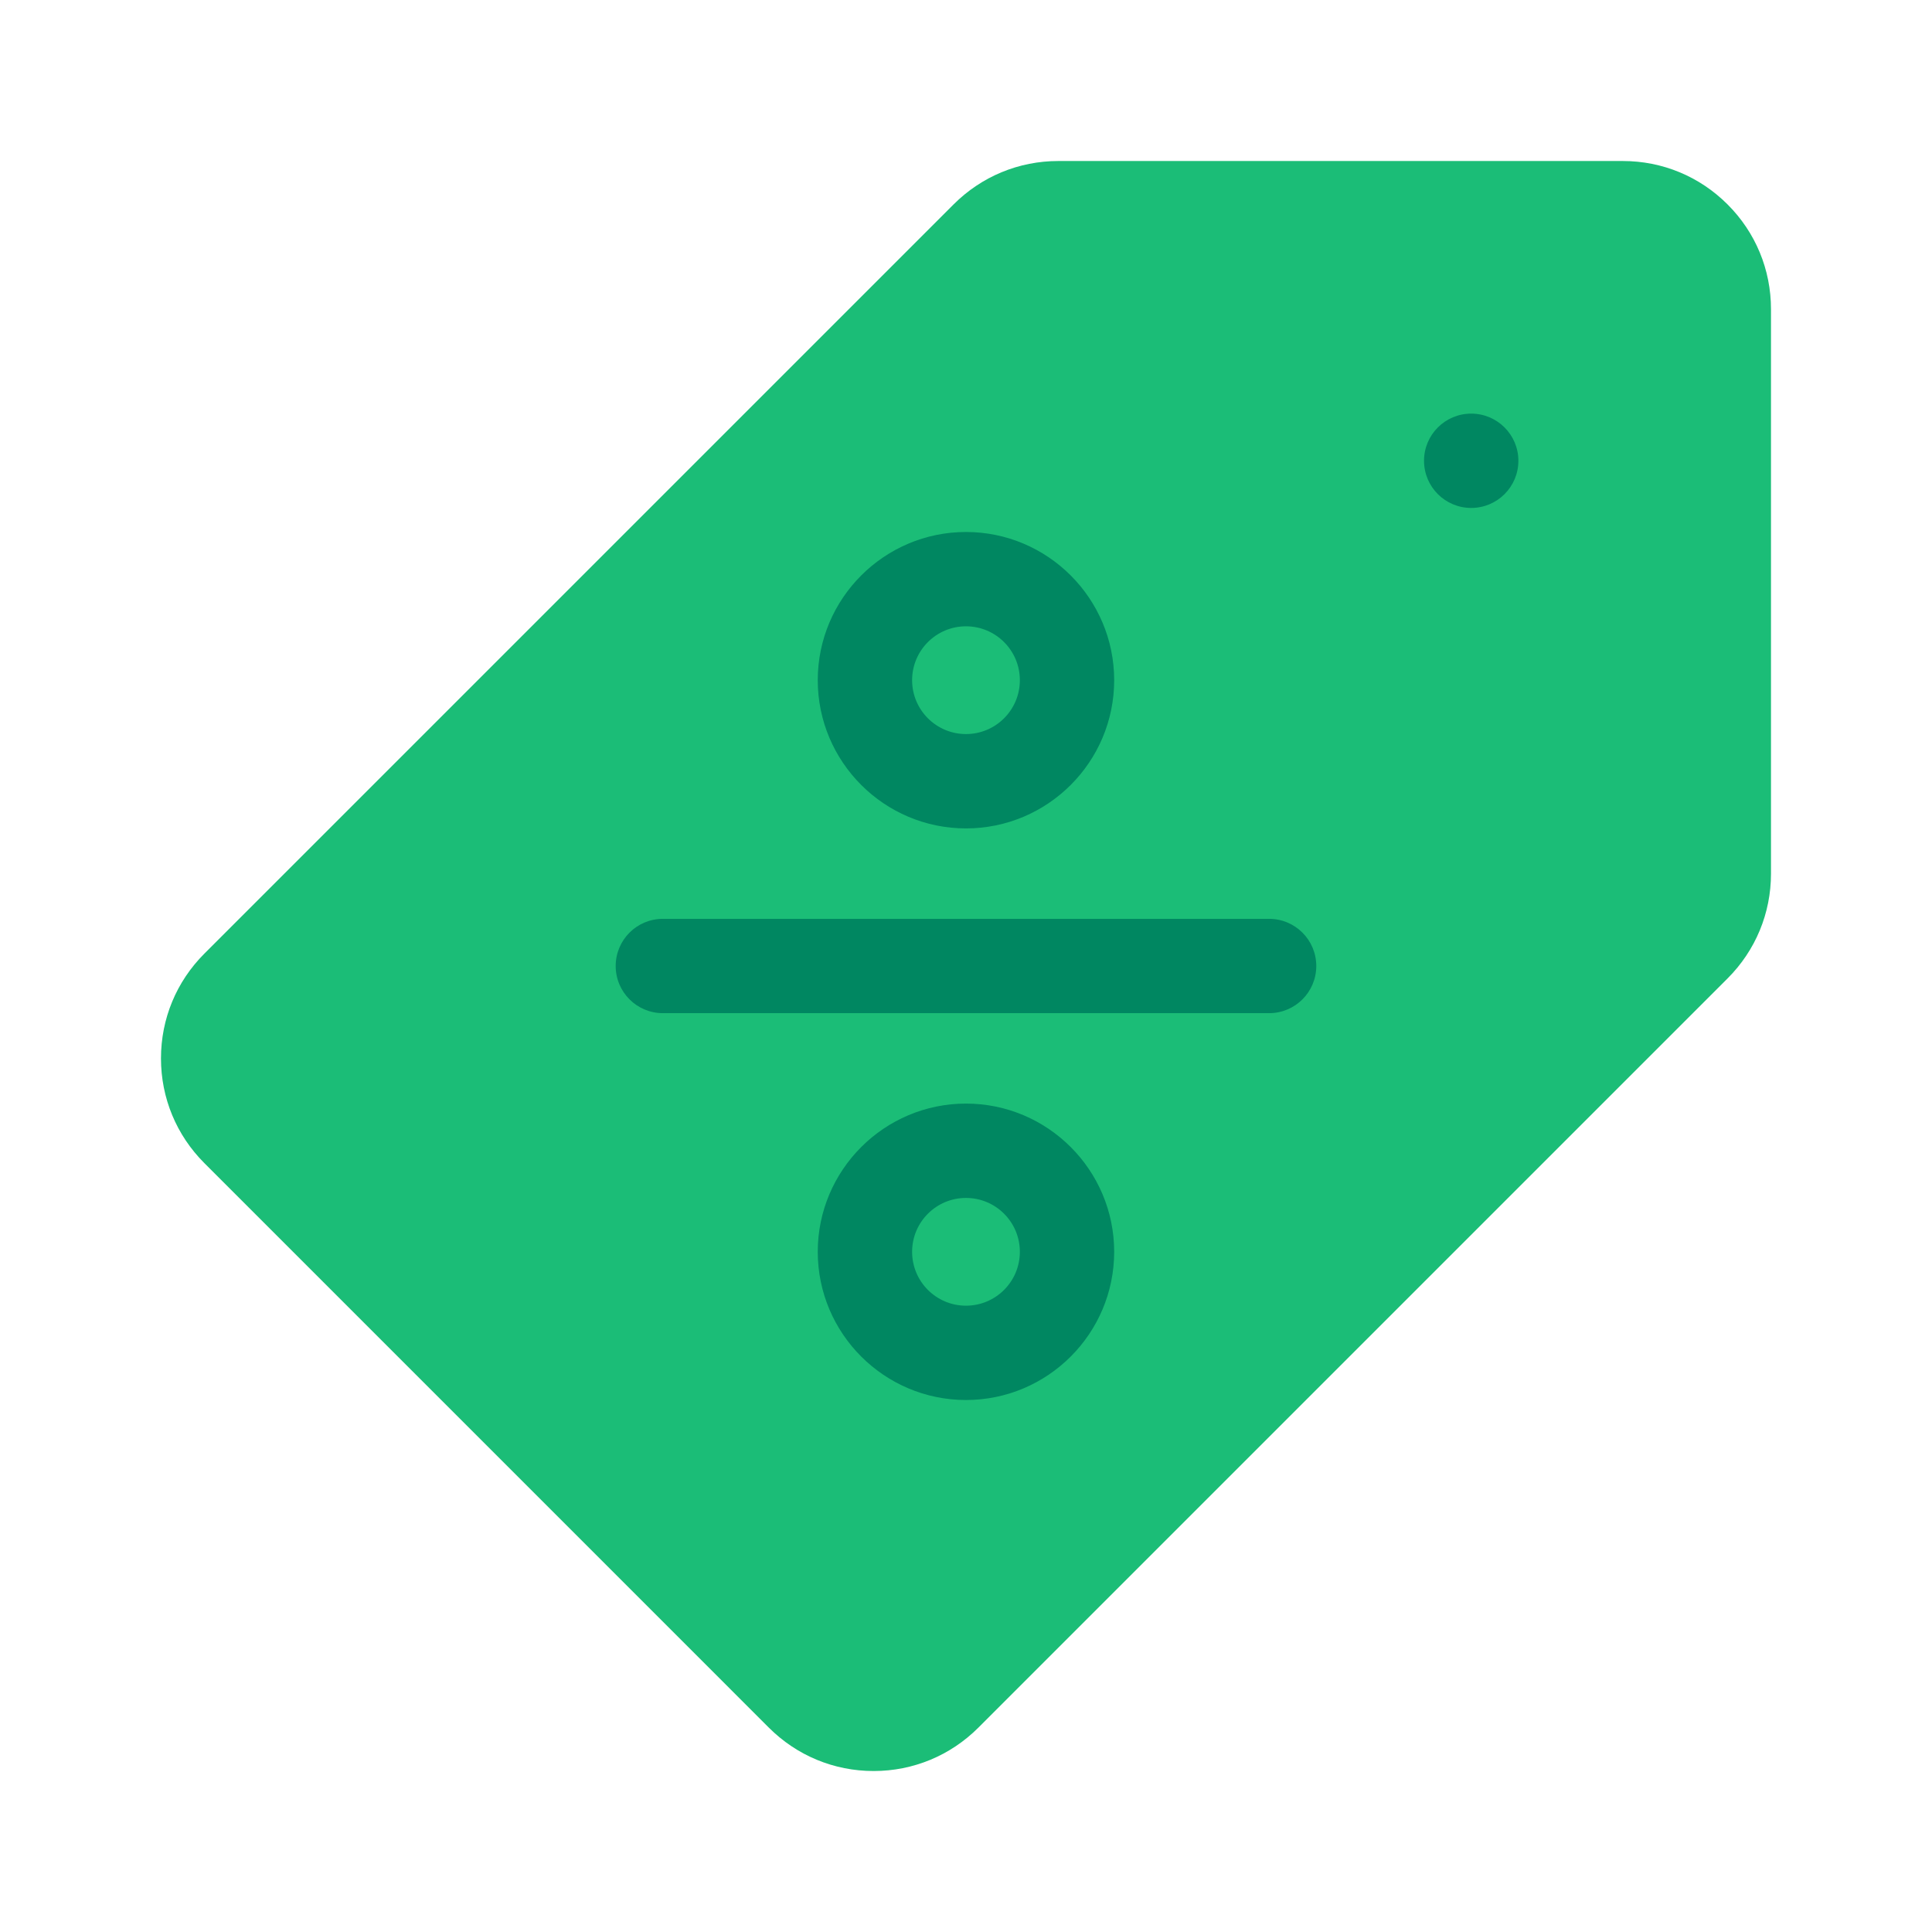
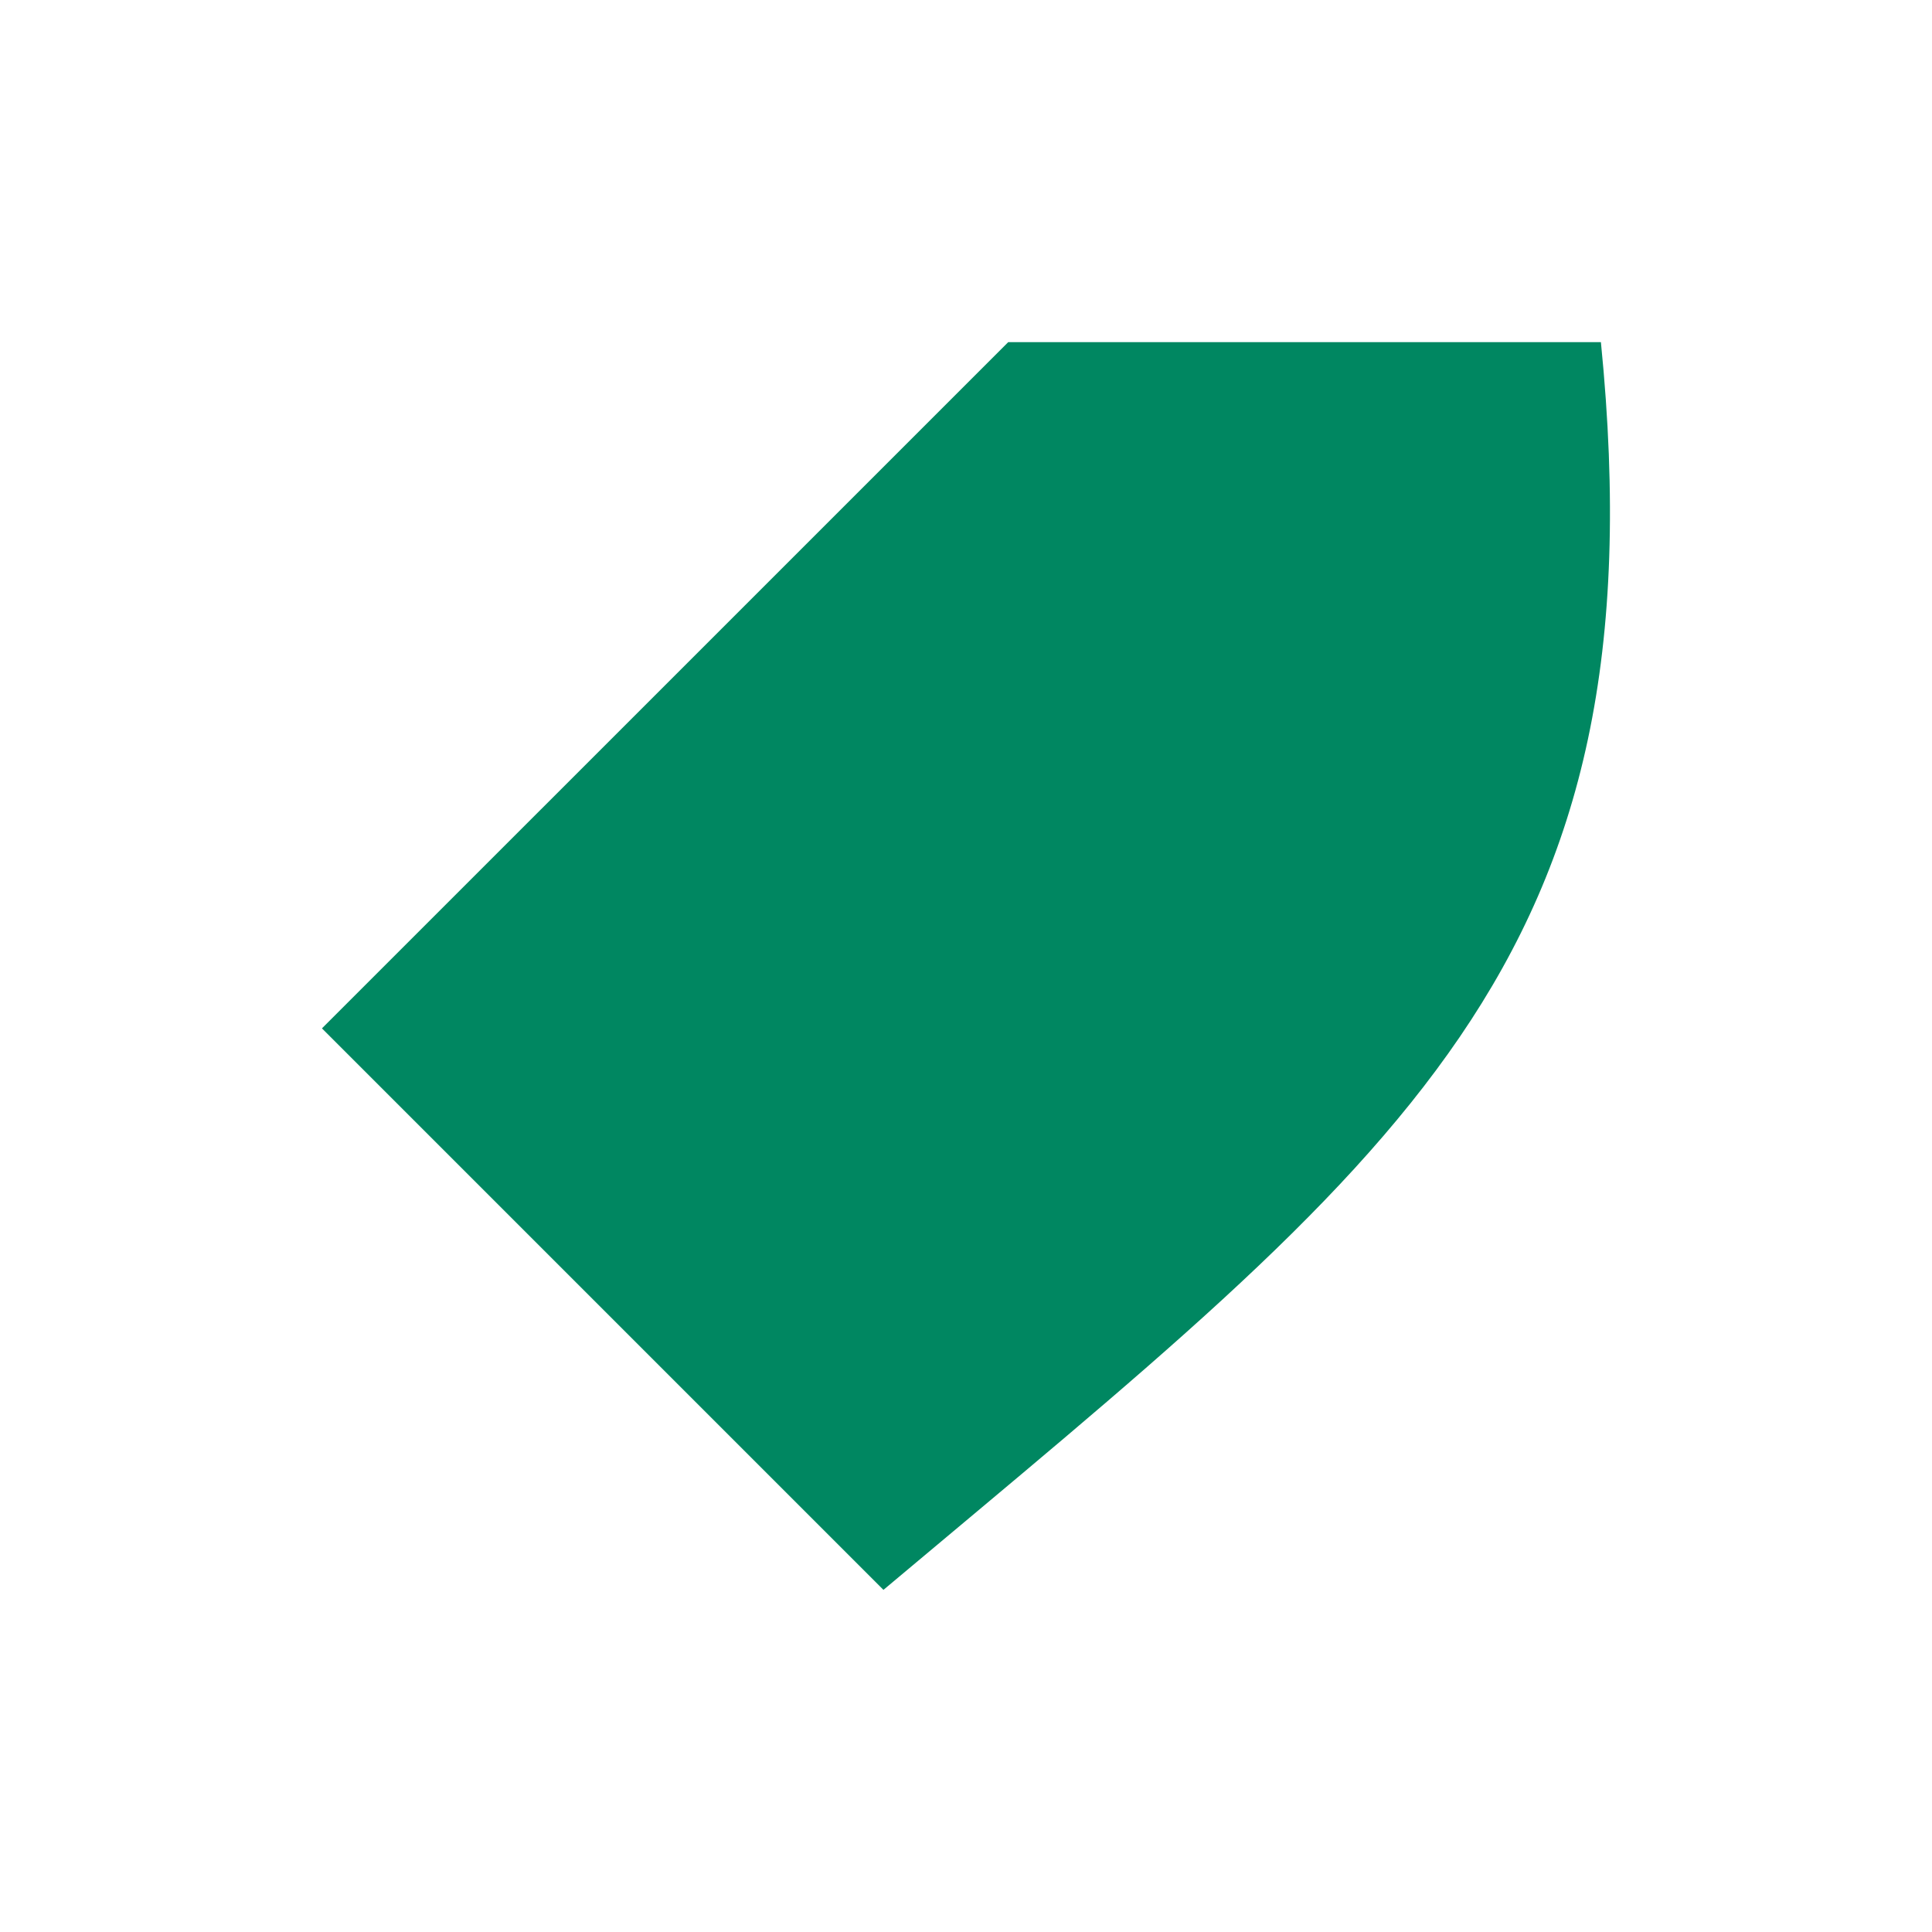
<svg xmlns="http://www.w3.org/2000/svg" width="56" height="56" viewBox="0 0 56 56" fill="none">
  <path d="M29.224 9.917H46.403C48.211 28 40.62 33.48 25.607 46.083L9.332 29.808L29.224 9.917Z" fill="#008761" />
-   <path d="M27.999 37.846C28.862 37.846 29.561 37.147 29.561 36.284C29.561 35.422 28.862 34.723 27.999 34.723C27.137 34.723 26.438 35.422 26.438 36.284C26.438 37.147 27.137 37.846 27.999 37.846Z" fill="#1BBD77" />
-   <path d="M27.999 21.277C28.862 21.277 29.561 20.578 29.561 19.716C29.561 18.853 28.862 18.154 27.999 18.154C27.137 18.154 26.438 18.853 26.438 19.716C26.438 20.578 27.137 21.277 27.999 21.277Z" fill="#1BBD77" />
-   <path d="M50.075 5.926C49.264 5.114 48.185 4.667 47.037 4.667H30.677C29.529 4.667 28.451 5.114 27.639 5.926L5.925 27.64C5.113 28.451 4.666 29.53 4.666 30.678C4.666 31.825 5.113 32.904 5.925 33.715L22.284 50.075C23.095 50.886 24.174 51.334 25.322 51.334C26.469 51.334 27.548 50.887 28.36 50.075L50.074 28.361C50.886 27.549 51.333 26.47 51.333 25.323V8.963C51.333 7.815 50.886 6.736 50.075 5.926ZM27.999 15.42C30.368 15.42 32.295 17.347 32.295 19.716C32.295 22.085 30.368 24.012 27.999 24.012C25.631 24.012 23.703 22.085 23.703 19.716C23.703 17.347 25.631 15.42 27.999 15.42ZM27.999 40.58C25.631 40.58 23.703 38.653 23.703 36.284C23.703 33.916 25.631 31.988 27.999 31.988C30.368 31.988 32.295 33.916 32.295 36.284C32.295 38.653 30.368 40.58 27.999 40.58ZM36.786 29.367H19.213C18.458 29.367 17.846 28.755 17.846 28C17.846 27.245 18.458 26.633 19.213 26.633H36.786C37.541 26.633 38.153 27.245 38.153 28C38.153 28.755 37.541 29.367 36.786 29.367ZM42.644 14.723C41.889 14.723 41.276 14.111 41.276 13.356C41.276 12.601 41.889 11.989 42.644 11.989C43.398 11.989 44.011 12.601 44.011 13.356C44.011 14.111 43.398 14.723 42.644 14.723Z" fill="#1BBD77" />
</svg>